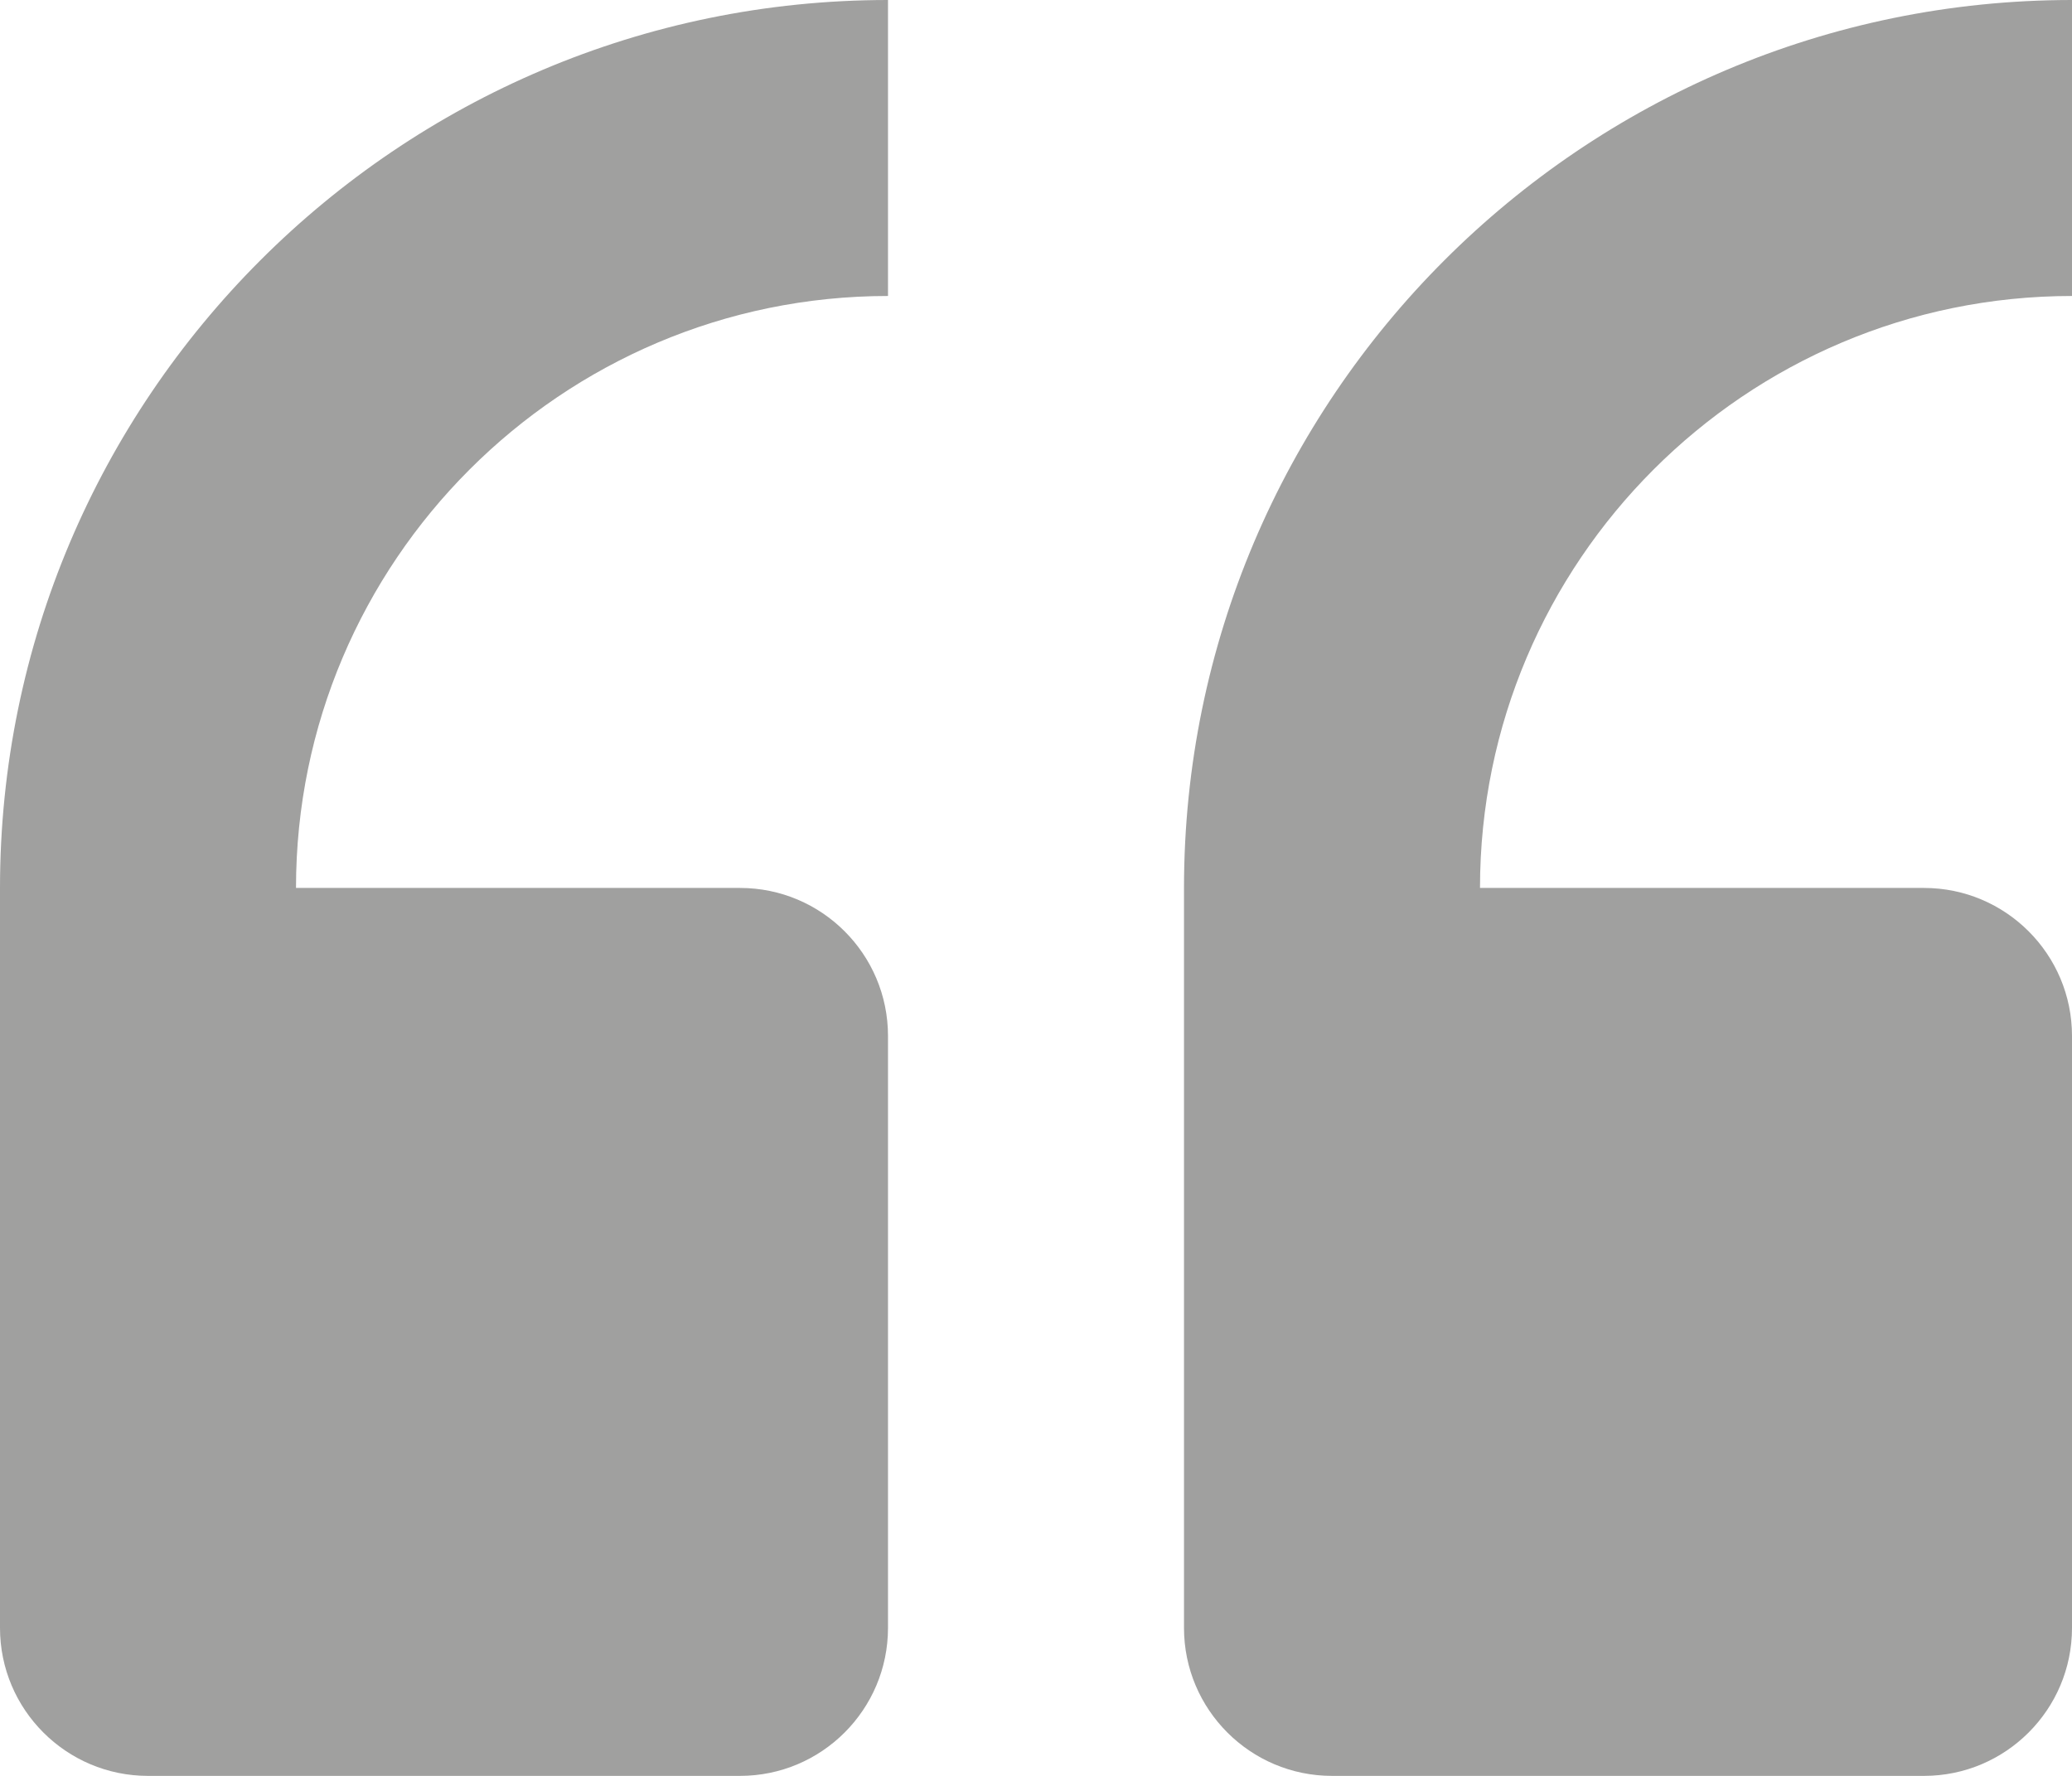
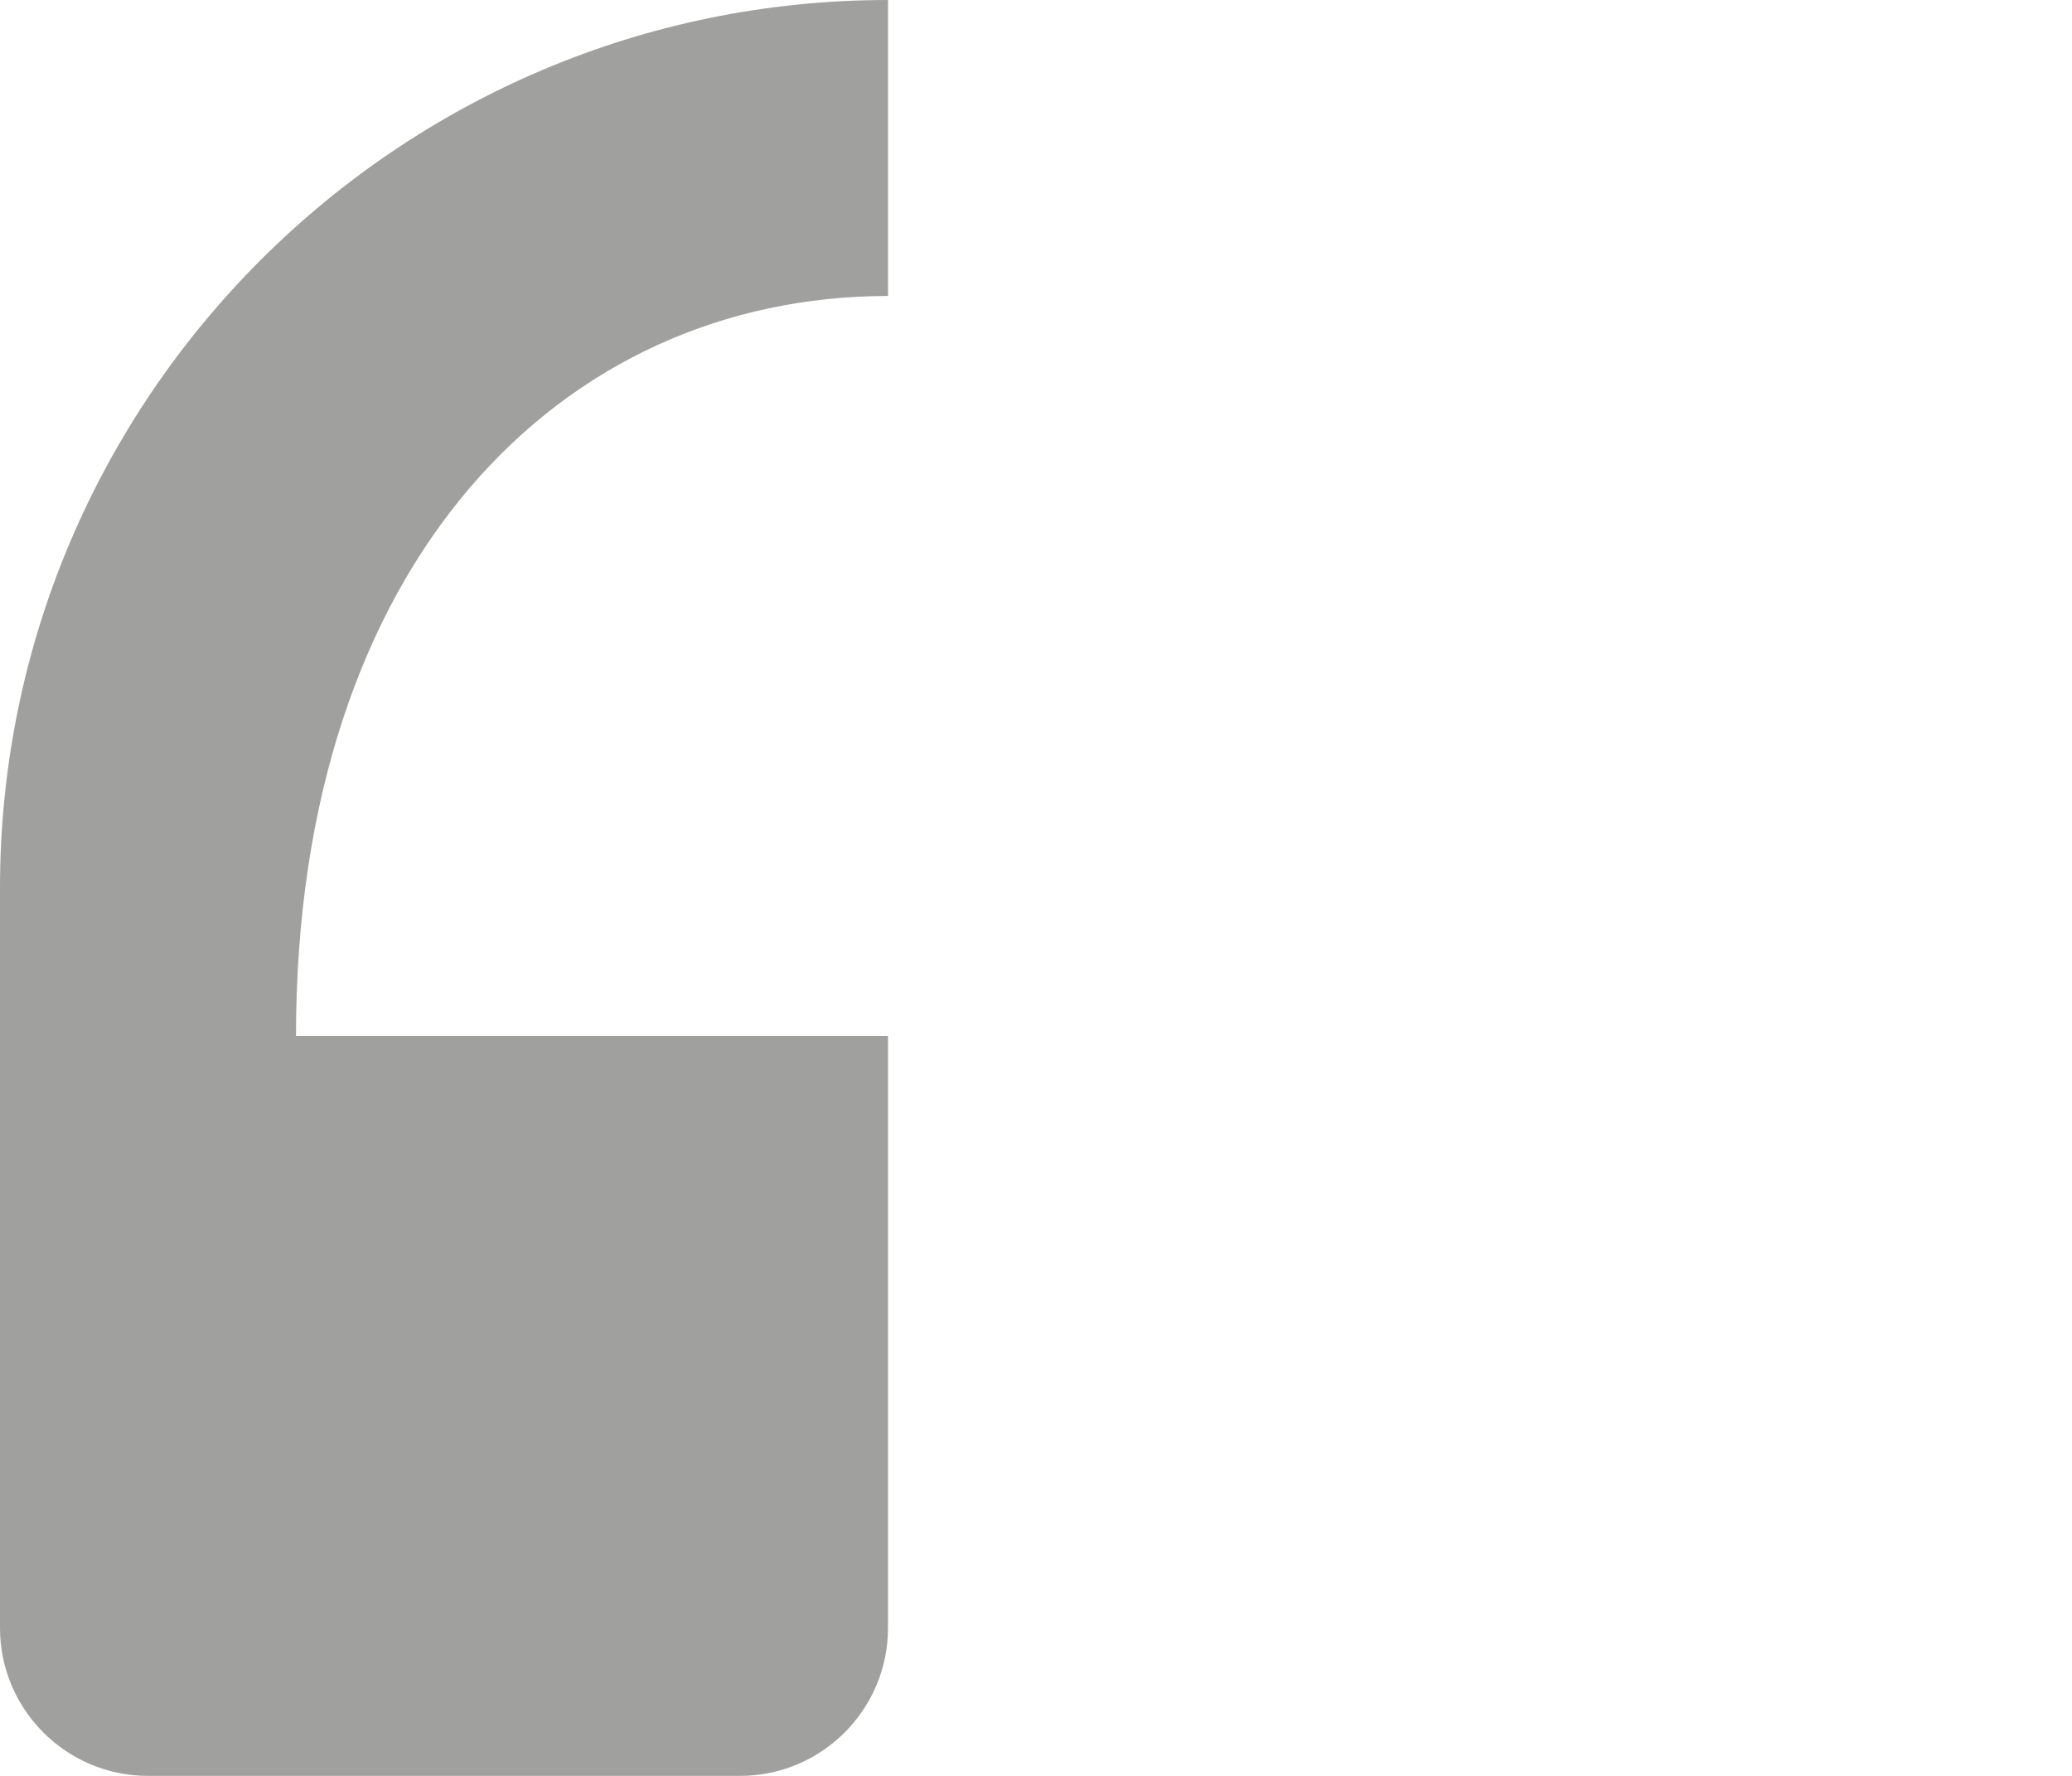
<svg xmlns="http://www.w3.org/2000/svg" xmlns:ns1="http://sodipodi.sourceforge.net/DTD/sodipodi-0.dtd" xmlns:ns2="http://www.inkscape.org/namespaces/inkscape" width="1050pt" height="900pt" version="1.1" viewBox="0 0 1050 900" id="svg2" ns1:docname="noun-quotation-marks-1925512.svg" ns2:version="1.3 (0e150ed6c4, 2023-07-21)">
  <defs id="defs2" />
  <g id="g2" style="fill:#a0a09f;fill-opacity:1" transform="translate(-75,-150)">
-     <path d="m 750,1050 h 300 c 41.398,0 75,-33.602 75,-75 V 675 c 0,-41.398 -33.602,-75 -75,-75 H 825 C 825,434.55 959.55,300 1125,300 V 150 C 876.82,150 675,351.82 675,600 v 375 c 0,41.398 33.602,75 75,75 z" id="path1" style="fill:#a0a09f;fill-opacity:1" />
-     <path d="m 150,1050 h 300 c 41.398,0 75,-33.602 75,-75 V 675 c 0,-41.398 -33.602,-75 -75,-75 H 225 C 225,434.55 359.55,300 525,300 V 150 C 276.82,150 75,351.82 75,600 v 375 c 0,41.398 33.602,75 75,75 z" id="path2" style="fill:#a0a09f;fill-opacity:1" />
+     <path d="m 150,1050 h 300 c 41.398,0 75,-33.602 75,-75 V 675 H 225 C 225,434.55 359.55,300 525,300 V 150 C 276.82,150 75,351.82 75,600 v 375 c 0,41.398 33.602,75 75,75 z" id="path2" style="fill:#a0a09f;fill-opacity:1" />
  </g>
</svg>